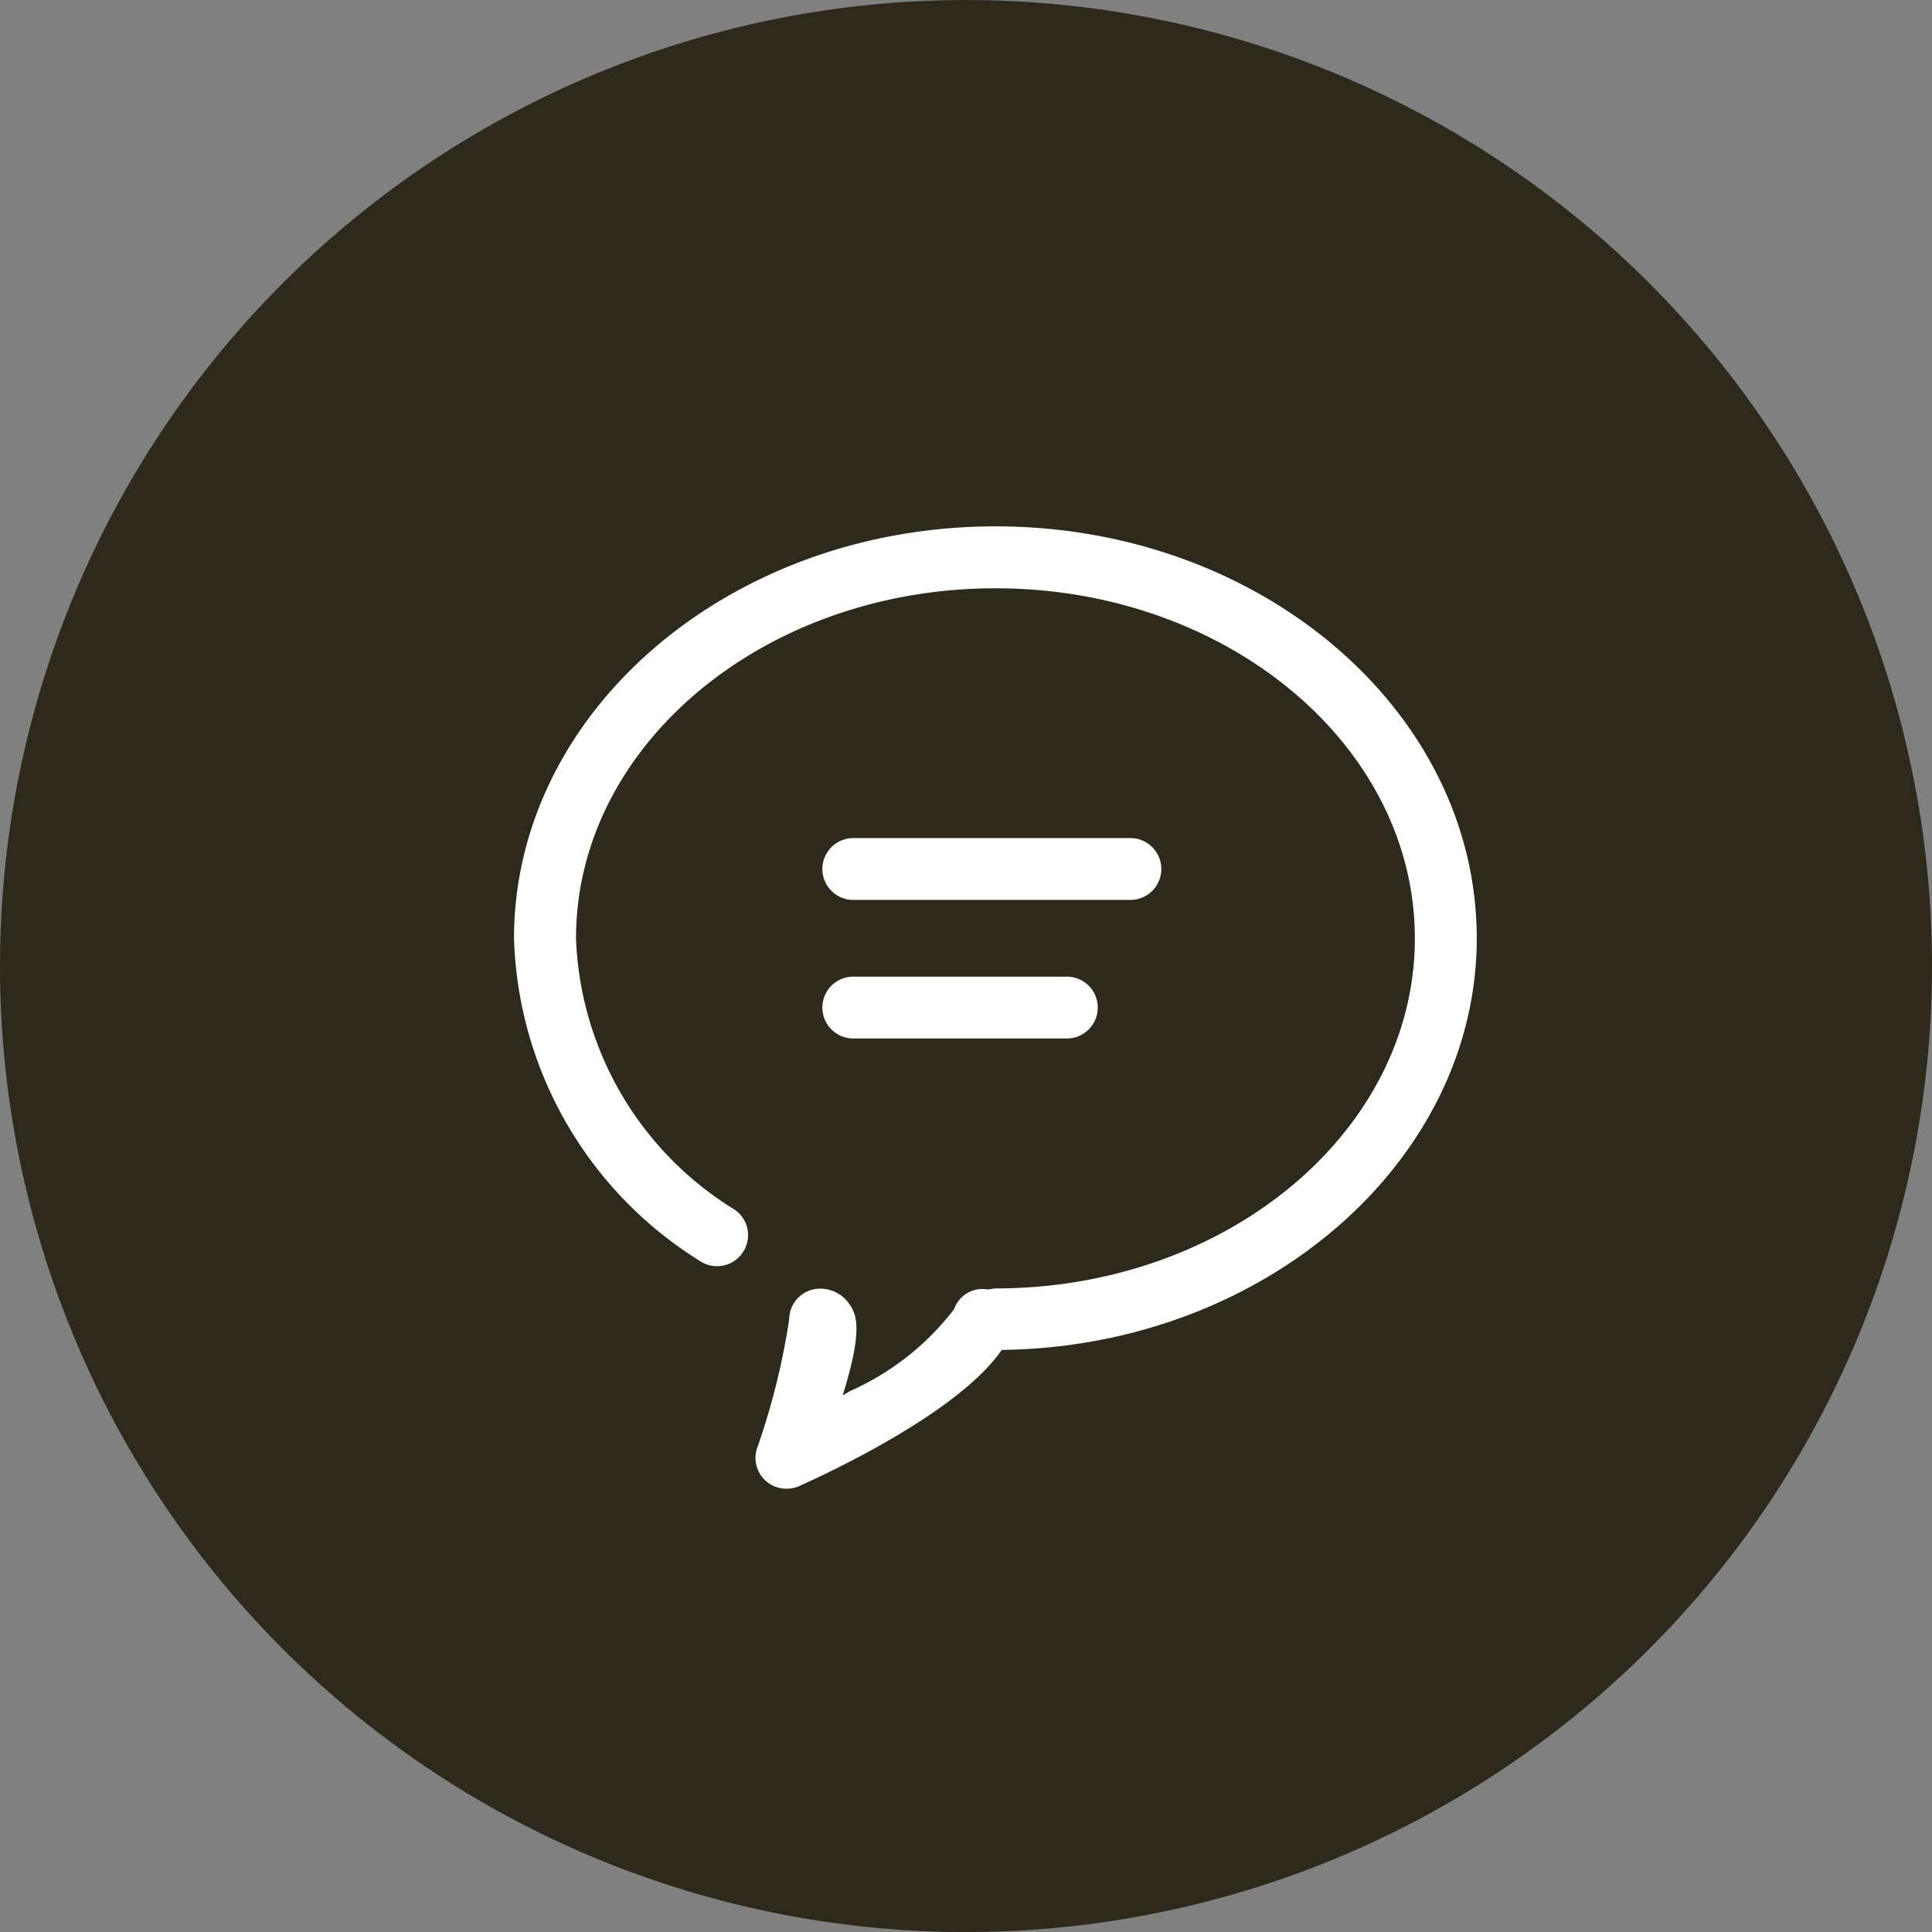
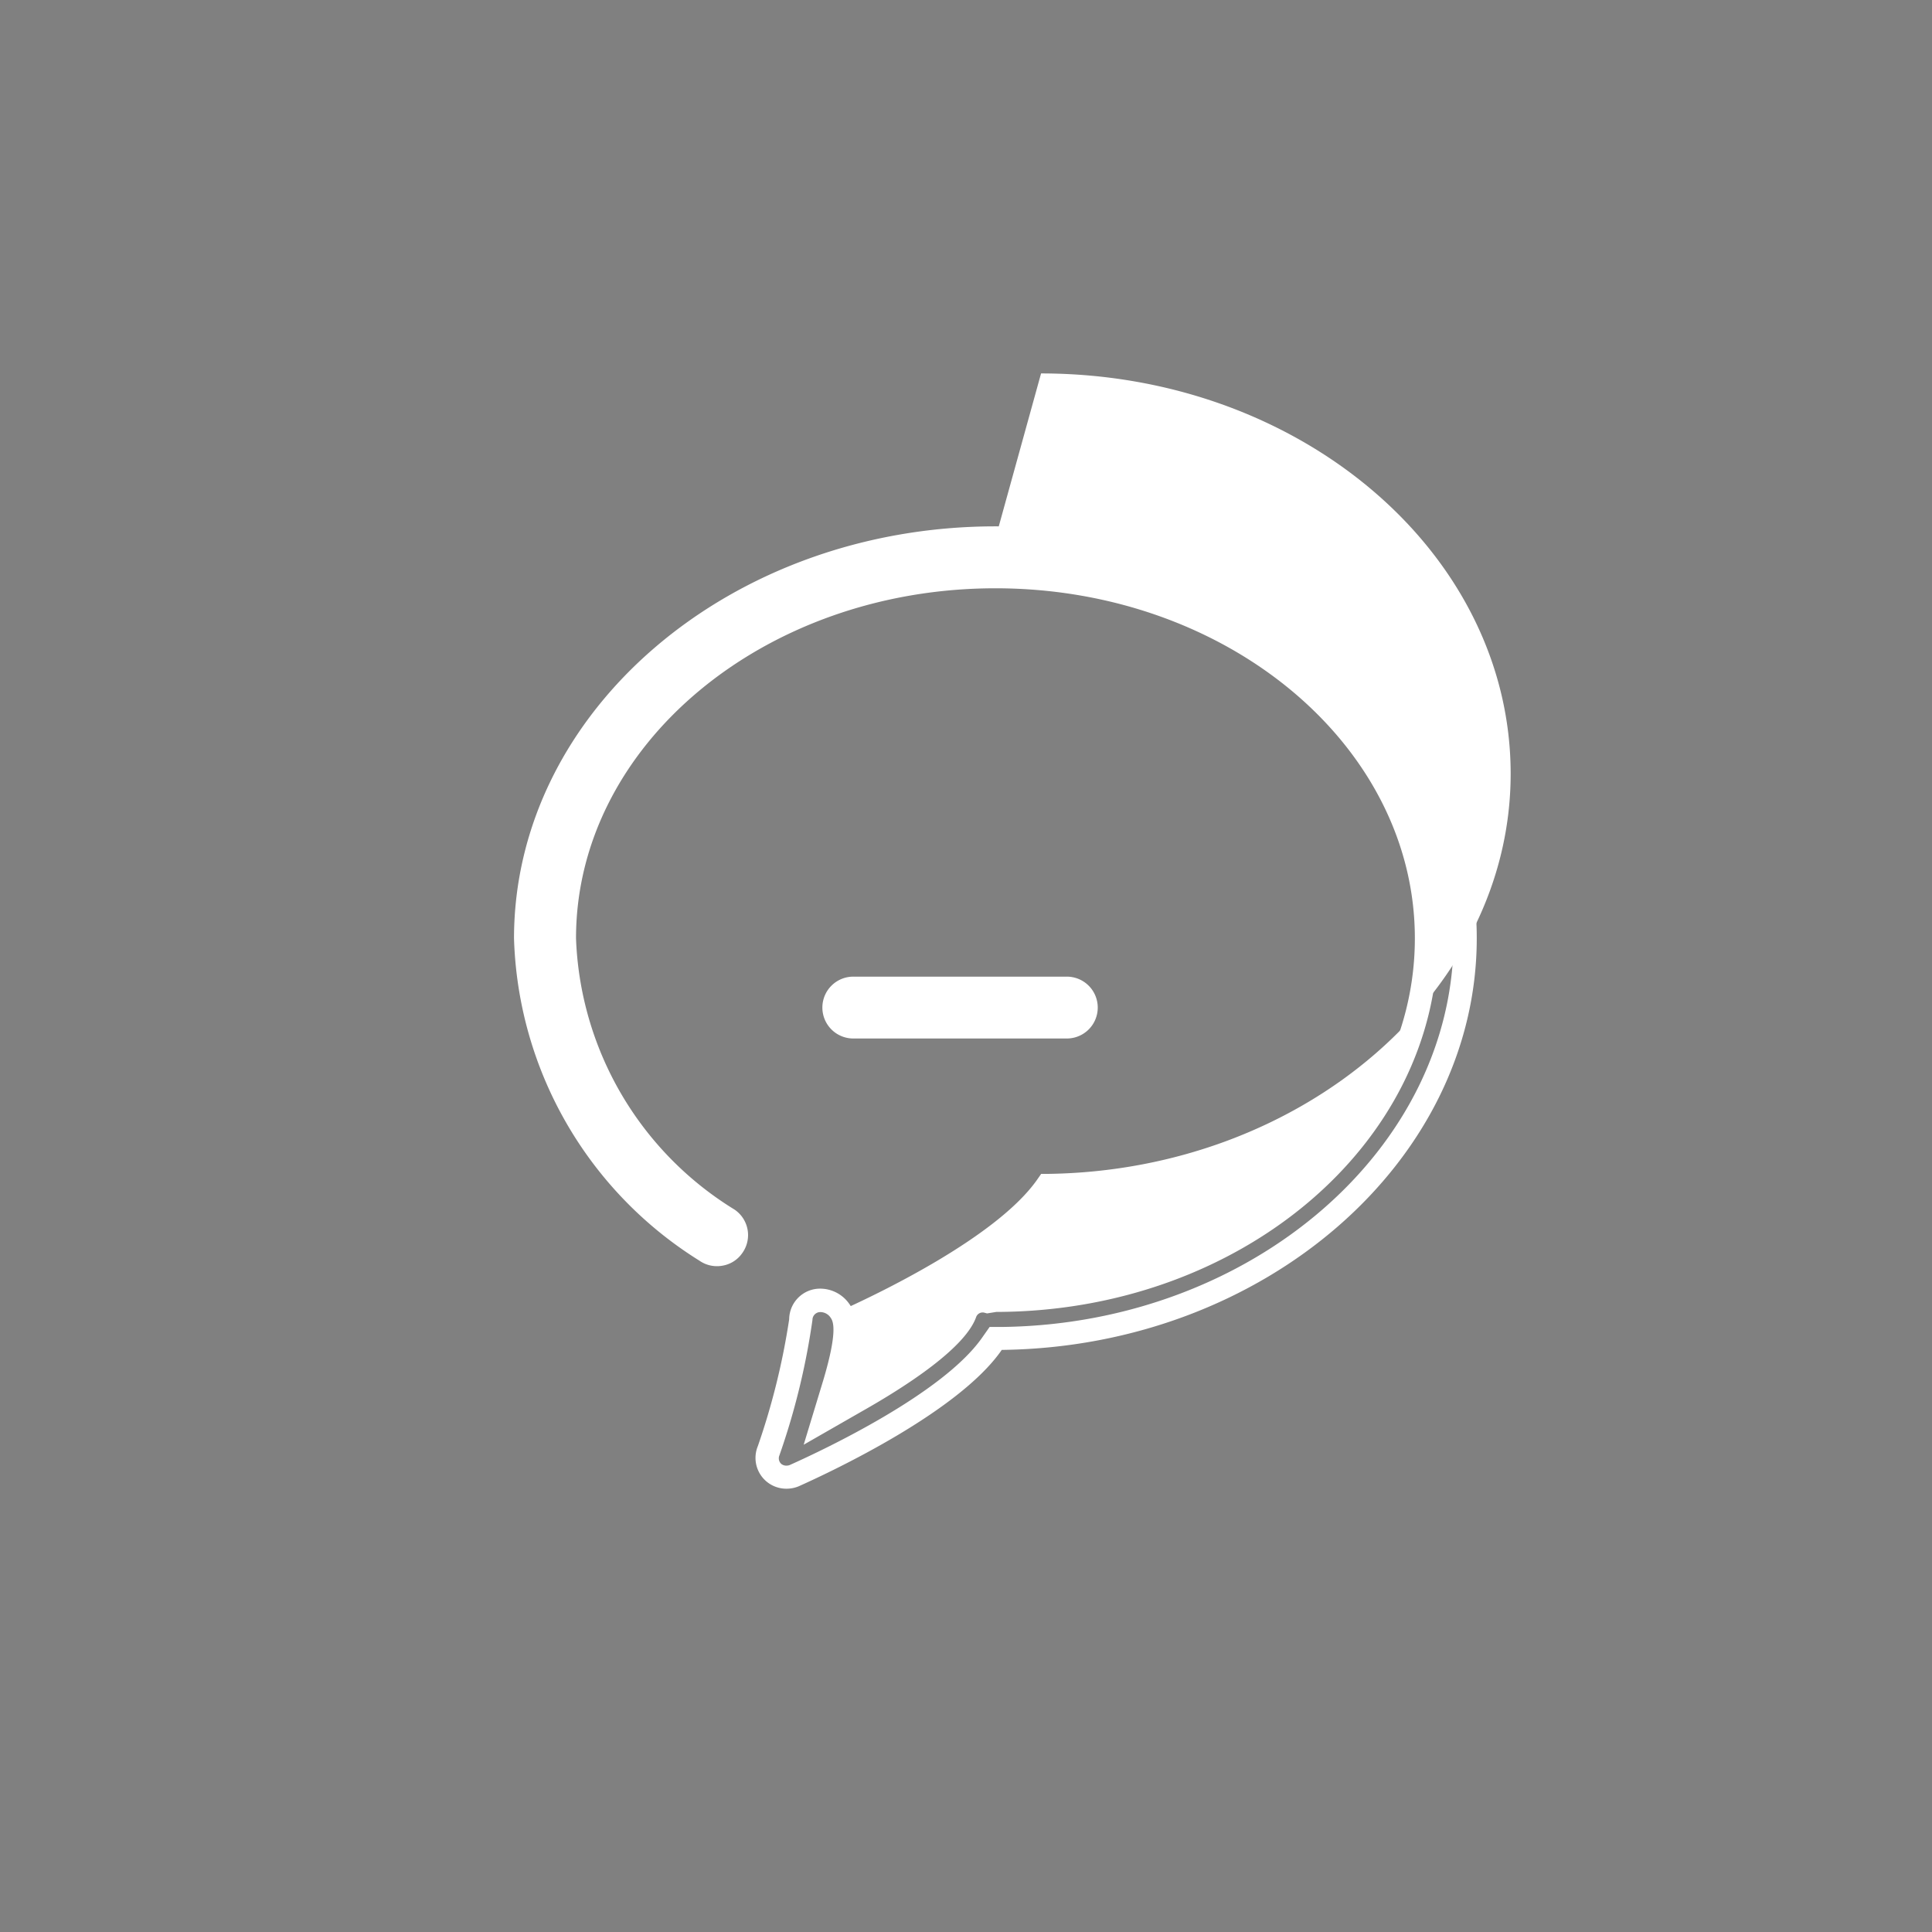
<svg xmlns="http://www.w3.org/2000/svg" width="49.288" height="49.289" viewBox="0 0 49.288 49.289">
  <rect x="0" y="0" width="49.288" height="49.289" fill="#808080" stroke="none" />
  <g id="notifica-messaggi" transform="translate(3164.207 -16878.037)">
-     <path id="Tracciato_31242" data-name="Tracciato 31242" d="M196.793,524.682a24.644,24.644,0,1,0,24.644-24.644,24.644,24.644,0,0,0-24.644,24.644" transform="translate(-3361 16378)" fill="#2d2a1d" />
    <path id="Tracciato_31243" data-name="Tracciato 31243" d="M218.59,526.234h5.391a.492.492,0,1,0,0-.985H218.59a.492.492,0,1,0,0,.985" transform="translate(-3361 16378)" fill="#fff" />
    <path id="Tracciato_31244" data-name="Tracciato 31244" d="M223.981,526.53H218.59a.789.789,0,1,1,0-1.577h5.391a.789.789,0,1,1,0,1.577Zm-5.391-.985a.2.2,0,1,0,0,.393h5.391a.2.2,0,1,0,0-.393Z" transform="translate(-3361 16378)" fill="#fff" />
-     <path id="Tracciato_31245" data-name="Tracciato 31245" d="M218.59,522.7h7.069a.492.492,0,0,0,0-.985H218.59a.492.492,0,1,0,0,.985" transform="translate(-3361 16378)" fill="#fff" />
-     <path id="Tracciato_31246" data-name="Tracciato 31246" d="M225.659,522.995H218.59a.789.789,0,1,1,0-1.577h7.069a.789.789,0,0,1,0,1.577Zm-7.069-.985a.2.2,0,1,0,0,.393h7.069a.2.2,0,0,0,0-.393Z" transform="translate(-3361 16378)" fill="#fff" />
-     <path id="Tracciato_31247" data-name="Tracciato 31247" d="M222.191,513.761c-6.609,0-11.984,4.581-11.984,10.213a9.747,9.747,0,0,0,4.6,7.98.485.485,0,0,0,.681-.126.49.49,0,0,0-.127-.686,8.769,8.769,0,0,1-4.172-7.164c0-5.087,4.933-9.226,11-9.226s10.991,4.139,10.991,9.226-4.931,9.228-10.991,9.228l-.2.032-.03-.008a.471.471,0,0,0-.547.306c-.259.726-1.85,1.718-2.775,2.243l-.847.486.281-.934c.428-1.44.247-1.7.148-1.847a.611.611,0,0,0-.508-.272.492.492,0,0,0-.492.492,18.29,18.29,0,0,1-.821,3.343.489.489,0,0,0,.115.541.506.506,0,0,0,.543.095c.912-.409,3.973-1.859,5.023-3.338l.113-.162.2,0c6.5-.1,11.777-4.674,11.777-10.207,0-5.632-5.375-10.213-11.98-10.213" transform="translate(-3361 16378)" fill="#fff" />
+     <path id="Tracciato_31247" data-name="Tracciato 31247" d="M222.191,513.761c-6.609,0-11.984,4.581-11.984,10.213a9.747,9.747,0,0,0,4.6,7.98.485.485,0,0,0,.681-.126.49.49,0,0,0-.127-.686,8.769,8.769,0,0,1-4.172-7.164c0-5.087,4.933-9.226,11-9.226s10.991,4.139,10.991,9.226-4.931,9.228-10.991,9.228l-.2.032-.03-.008a.471.471,0,0,0-.547.306c-.259.726-1.85,1.718-2.775,2.243l-.847.486.281-.934c.428-1.44.247-1.7.148-1.847c.912-.409,3.973-1.859,5.023-3.338l.113-.162.2,0c6.5-.1,11.777-4.674,11.777-10.207,0-5.632-5.375-10.213-11.98-10.213" transform="translate(-3361 16378)" fill="#fff" />
    <path id="Tracciato_31248" data-name="Tracciato 31248" d="M222.191,513.465c6.769,0,12.276,4.714,12.276,10.509,0,5.693-5.414,10.4-12.069,10.5h-.048l-.026.037c-1.094,1.54-4.214,3.021-5.145,3.439a.8.8,0,0,1-.319.066.786.786,0,0,1-.734-1.085,18.1,18.1,0,0,0,.8-3.237.789.789,0,0,1,.788-.782.909.909,0,0,1,.753.4c.181.263.323.643-.109,2.1l-.067.223.2-.116a6.808,6.808,0,0,0,2.644-2.086.761.761,0,0,1,.725-.512.826.826,0,0,1,.141.012l.163-.026h.024c5.9,0,10.7-4.007,10.7-8.932s-4.8-8.93-10.7-8.93-10.7,4.006-10.7,8.93a8.477,8.477,0,0,0,4.042,6.919.786.786,0,0,1,.207,1.1.77.77,0,0,1-.5.33.783.783,0,0,1-.6-.125,10.037,10.037,0,0,1-4.731-8.224C209.911,518.179,215.42,513.465,222.191,513.465Zm-5.33,23.962a.2.2,0,0,0,.079-.015c.894-.4,3.9-1.822,4.9-3.238l.2-.285.352,0c6.332-.094,11.484-4.54,11.484-9.911,0-5.468-5.241-9.917-11.684-9.917s-11.688,4.449-11.688,9.917a9.457,9.457,0,0,0,4.473,7.735.19.19,0,0,0,.266-.043l0-.007a.194.194,0,0,0-.05-.272,9.057,9.057,0,0,1-4.3-7.409c0-5.25,5.066-9.522,11.293-9.522s11.287,4.272,11.287,9.522-5.05,9.513-11.263,9.524l-.236.038-.079-.021a.176.176,0,0,0-.2.116c-.278.779-1.735,1.736-2.908,2.4l-1.491.855.5-1.646c.387-1.3.242-1.514.188-1.594a.315.315,0,0,0-.264-.144.2.2,0,0,0-.2.2,18.133,18.133,0,0,1-.843,3.455.193.193,0,0,0,.046.217l0,0A.2.2,0,0,0,216.861,537.427Z" transform="translate(-3361 16378)" fill="#fff" />
  </g>
</svg>